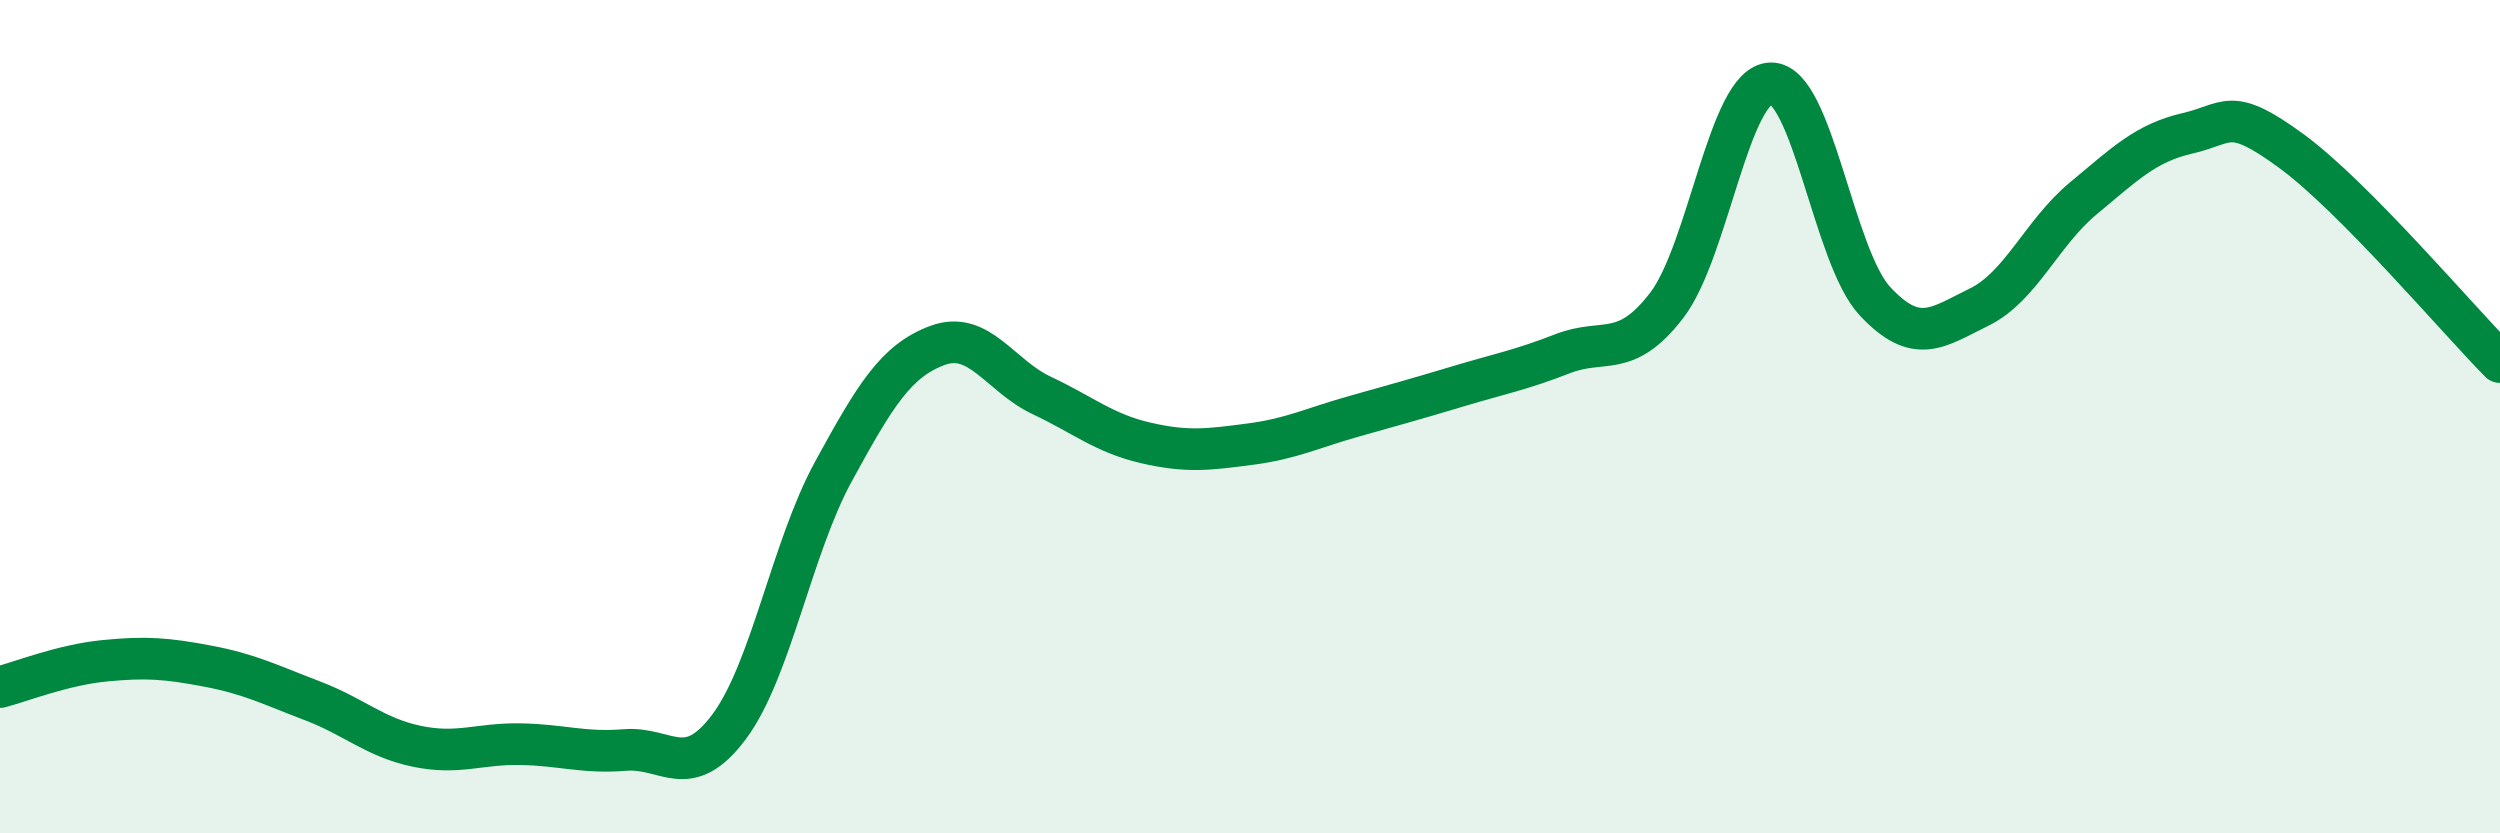
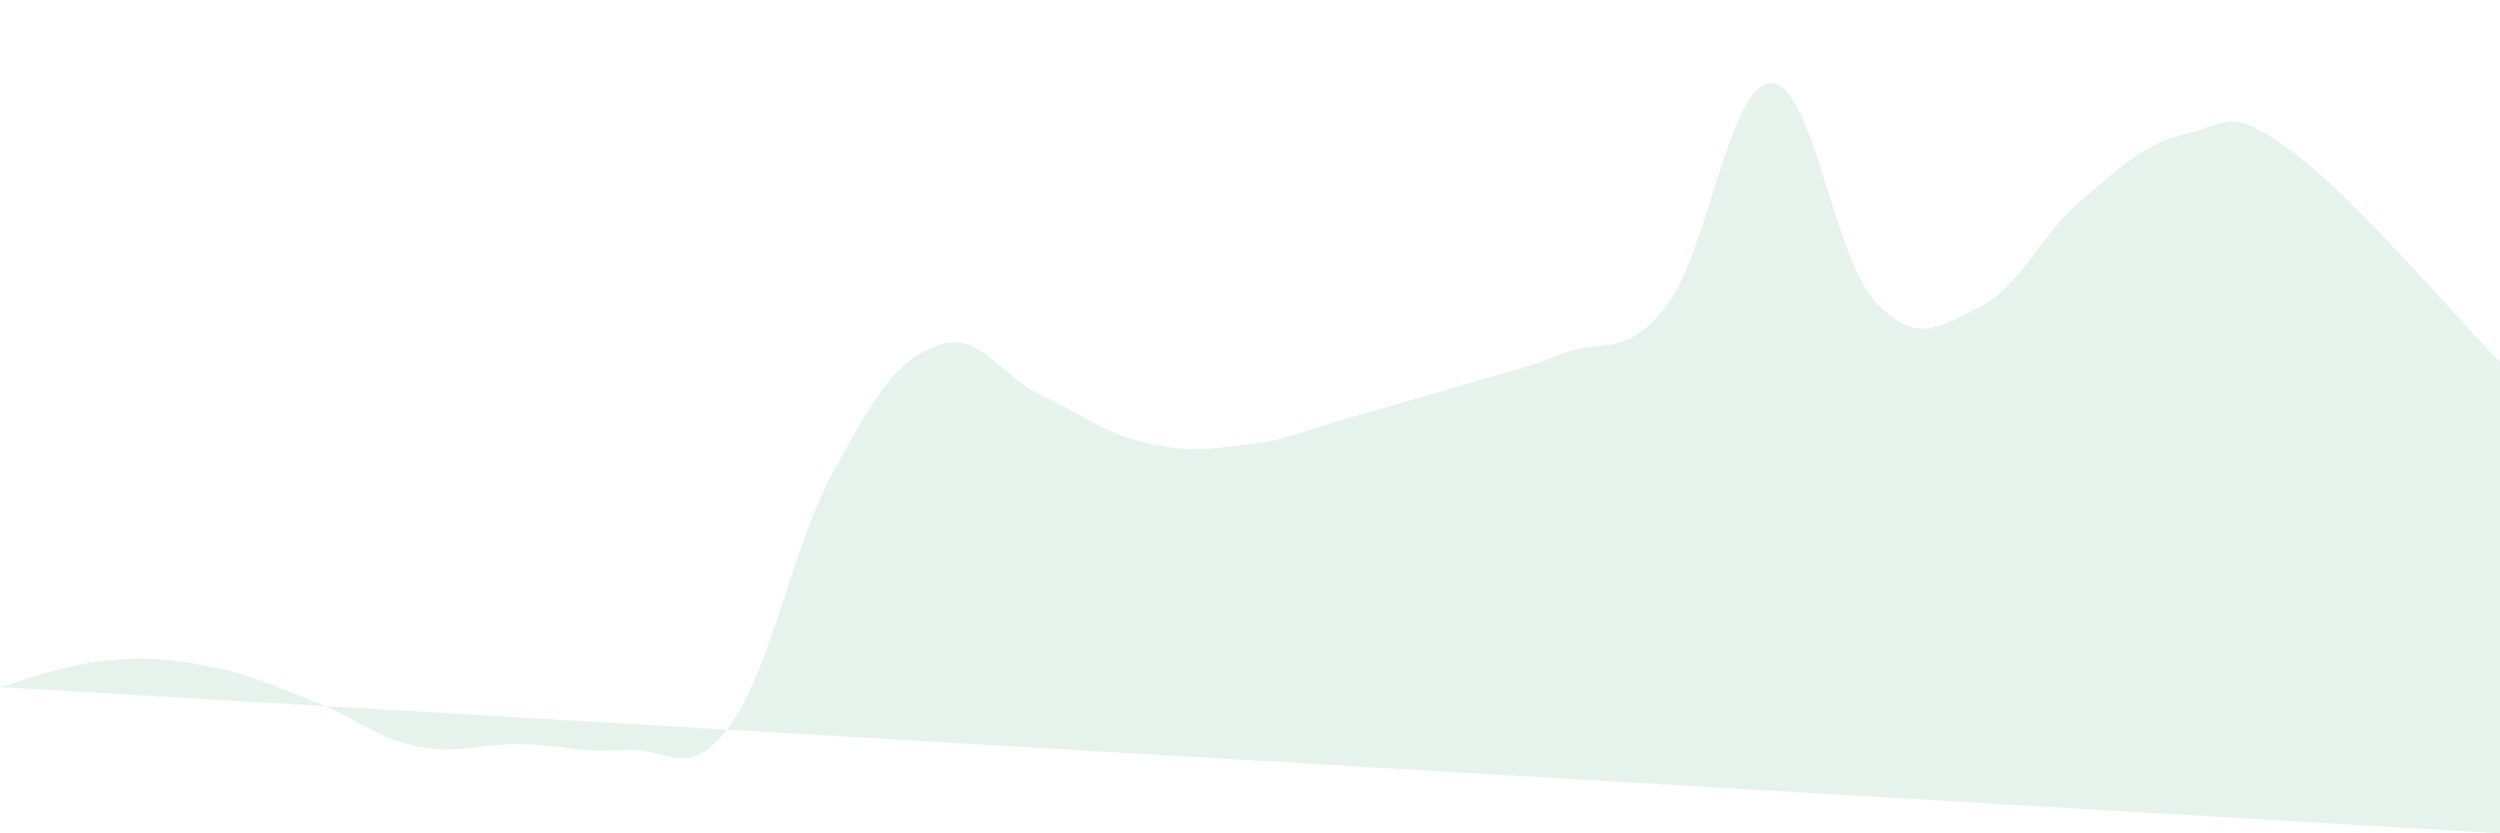
<svg xmlns="http://www.w3.org/2000/svg" width="60" height="20" viewBox="0 0 60 20">
-   <path d="M 0,16.49 C 0.5,16.36 1.5,15.96 2.5,15.86 C 3.5,15.76 4,15.8 5,15.99 C 6,16.18 6.5,16.44 7.5,16.82 C 8.5,17.2 9,17.7 10,17.91 C 11,18.12 11.5,17.84 12.5,17.86 C 13.5,17.88 14,18.08 15,18 C 16,17.92 16.5,18.78 17.5,17.44 C 18.5,16.1 19,13.15 20,11.32 C 21,9.49 21.5,8.66 22.5,8.29 C 23.5,7.92 24,9.02 25,9.49 C 26,9.96 26.5,10.4 27.5,10.63 C 28.5,10.86 29,10.79 30,10.66 C 31,10.53 31.5,10.27 32.5,9.99 C 33.5,9.71 34,9.57 35,9.27 C 36,8.97 36.5,8.88 37.5,8.49 C 38.5,8.1 39,8.63 40,7.33 C 41,6.03 41.5,2.02 42.5,2 C 43.5,1.98 44,6.16 45,7.23 C 46,8.3 46.5,7.86 47.5,7.37 C 48.5,6.88 49,5.59 50,4.76 C 51,3.93 51.5,3.43 52.5,3.2 C 53.5,2.97 53.5,2.53 55,3.63 C 56.5,4.73 59,7.68 60,8.69L60 20L0 20Z" fill="#008740" opacity="0.1" stroke-linecap="round" stroke-linejoin="round" />
-   <path d="M 0,16.49 C 0.5,16.36 1.5,15.96 2.5,15.86 C 3.5,15.76 4,15.8 5,15.99 C 6,16.18 6.5,16.44 7.5,16.82 C 8.5,17.2 9,17.7 10,17.91 C 11,18.12 11.5,17.84 12.5,17.86 C 13.5,17.88 14,18.08 15,18 C 16,17.92 16.5,18.78 17.5,17.44 C 18.5,16.1 19,13.15 20,11.32 C 21,9.49 21.5,8.66 22.5,8.29 C 23.5,7.92 24,9.02 25,9.49 C 26,9.96 26.5,10.4 27.5,10.63 C 28.5,10.86 29,10.79 30,10.66 C 31,10.53 31.5,10.27 32.5,9.99 C 33.5,9.71 34,9.57 35,9.27 C 36,8.97 36.5,8.88 37.5,8.49 C 38.5,8.1 39,8.63 40,7.33 C 41,6.03 41.5,2.02 42.5,2 C 43.5,1.98 44,6.16 45,7.23 C 46,8.3 46.5,7.86 47.5,7.37 C 48.5,6.88 49,5.59 50,4.76 C 51,3.93 51.5,3.43 52.5,3.2 C 53.5,2.97 53.5,2.53 55,3.63 C 56.5,4.73 59,7.68 60,8.69" stroke="#008740" stroke-width="1" fill="none" stroke-linecap="round" stroke-linejoin="round" />
+   <path d="M 0,16.49 C 0.5,16.36 1.5,15.96 2.5,15.86 C 3.5,15.76 4,15.8 5,15.99 C 6,16.18 6.5,16.44 7.5,16.82 C 8.5,17.2 9,17.7 10,17.91 C 11,18.12 11.5,17.84 12.5,17.86 C 13.5,17.88 14,18.08 15,18 C 16,17.92 16.5,18.78 17.5,17.44 C 18.5,16.1 19,13.15 20,11.32 C 21,9.49 21.5,8.66 22.5,8.29 C 23.5,7.92 24,9.02 25,9.49 C 26,9.96 26.5,10.4 27.5,10.63 C 28.5,10.86 29,10.79 30,10.66 C 31,10.53 31.5,10.27 32.5,9.99 C 33.5,9.71 34,9.57 35,9.27 C 36,8.97 36.5,8.88 37.5,8.49 C 38.5,8.1 39,8.63 40,7.33 C 41,6.03 41.5,2.02 42.5,2 C 43.5,1.98 44,6.16 45,7.23 C 46,8.3 46.5,7.86 47.5,7.37 C 48.5,6.88 49,5.59 50,4.76 C 51,3.93 51.5,3.43 52.5,3.2 C 53.5,2.97 53.5,2.53 55,3.63 C 56.5,4.73 59,7.68 60,8.69L60 20Z" fill="#008740" opacity="0.1" stroke-linecap="round" stroke-linejoin="round" />
</svg>